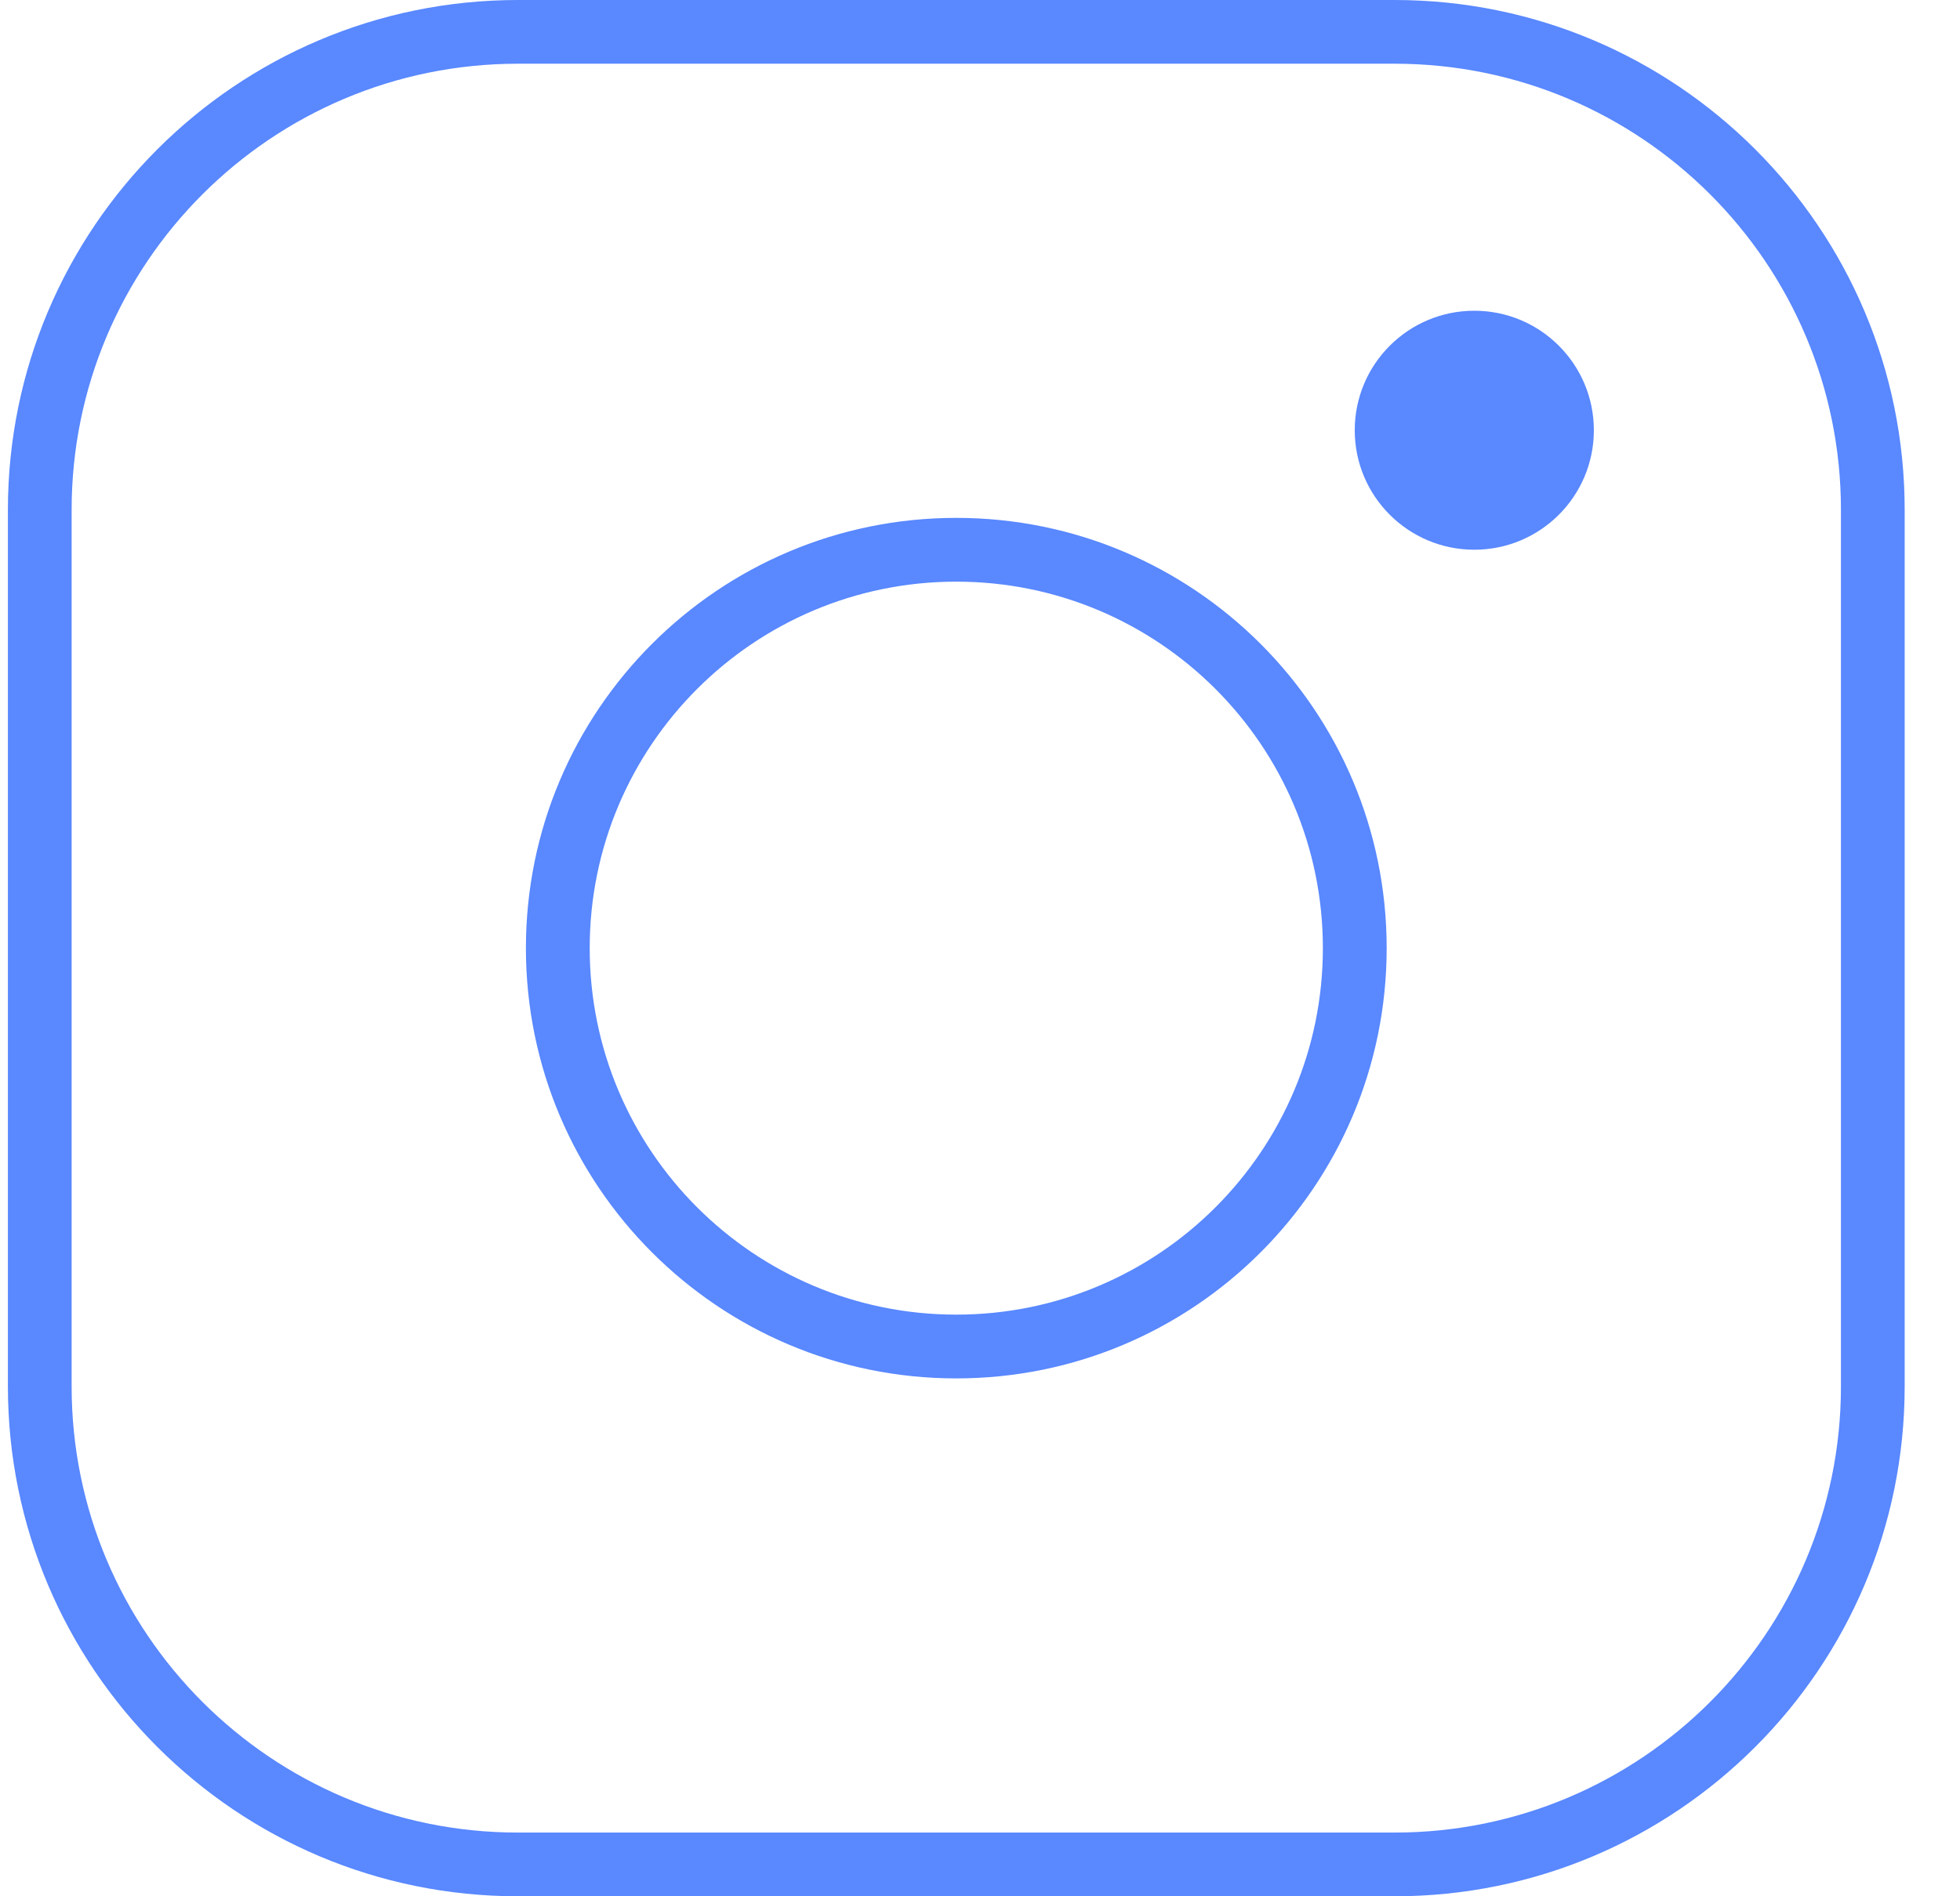
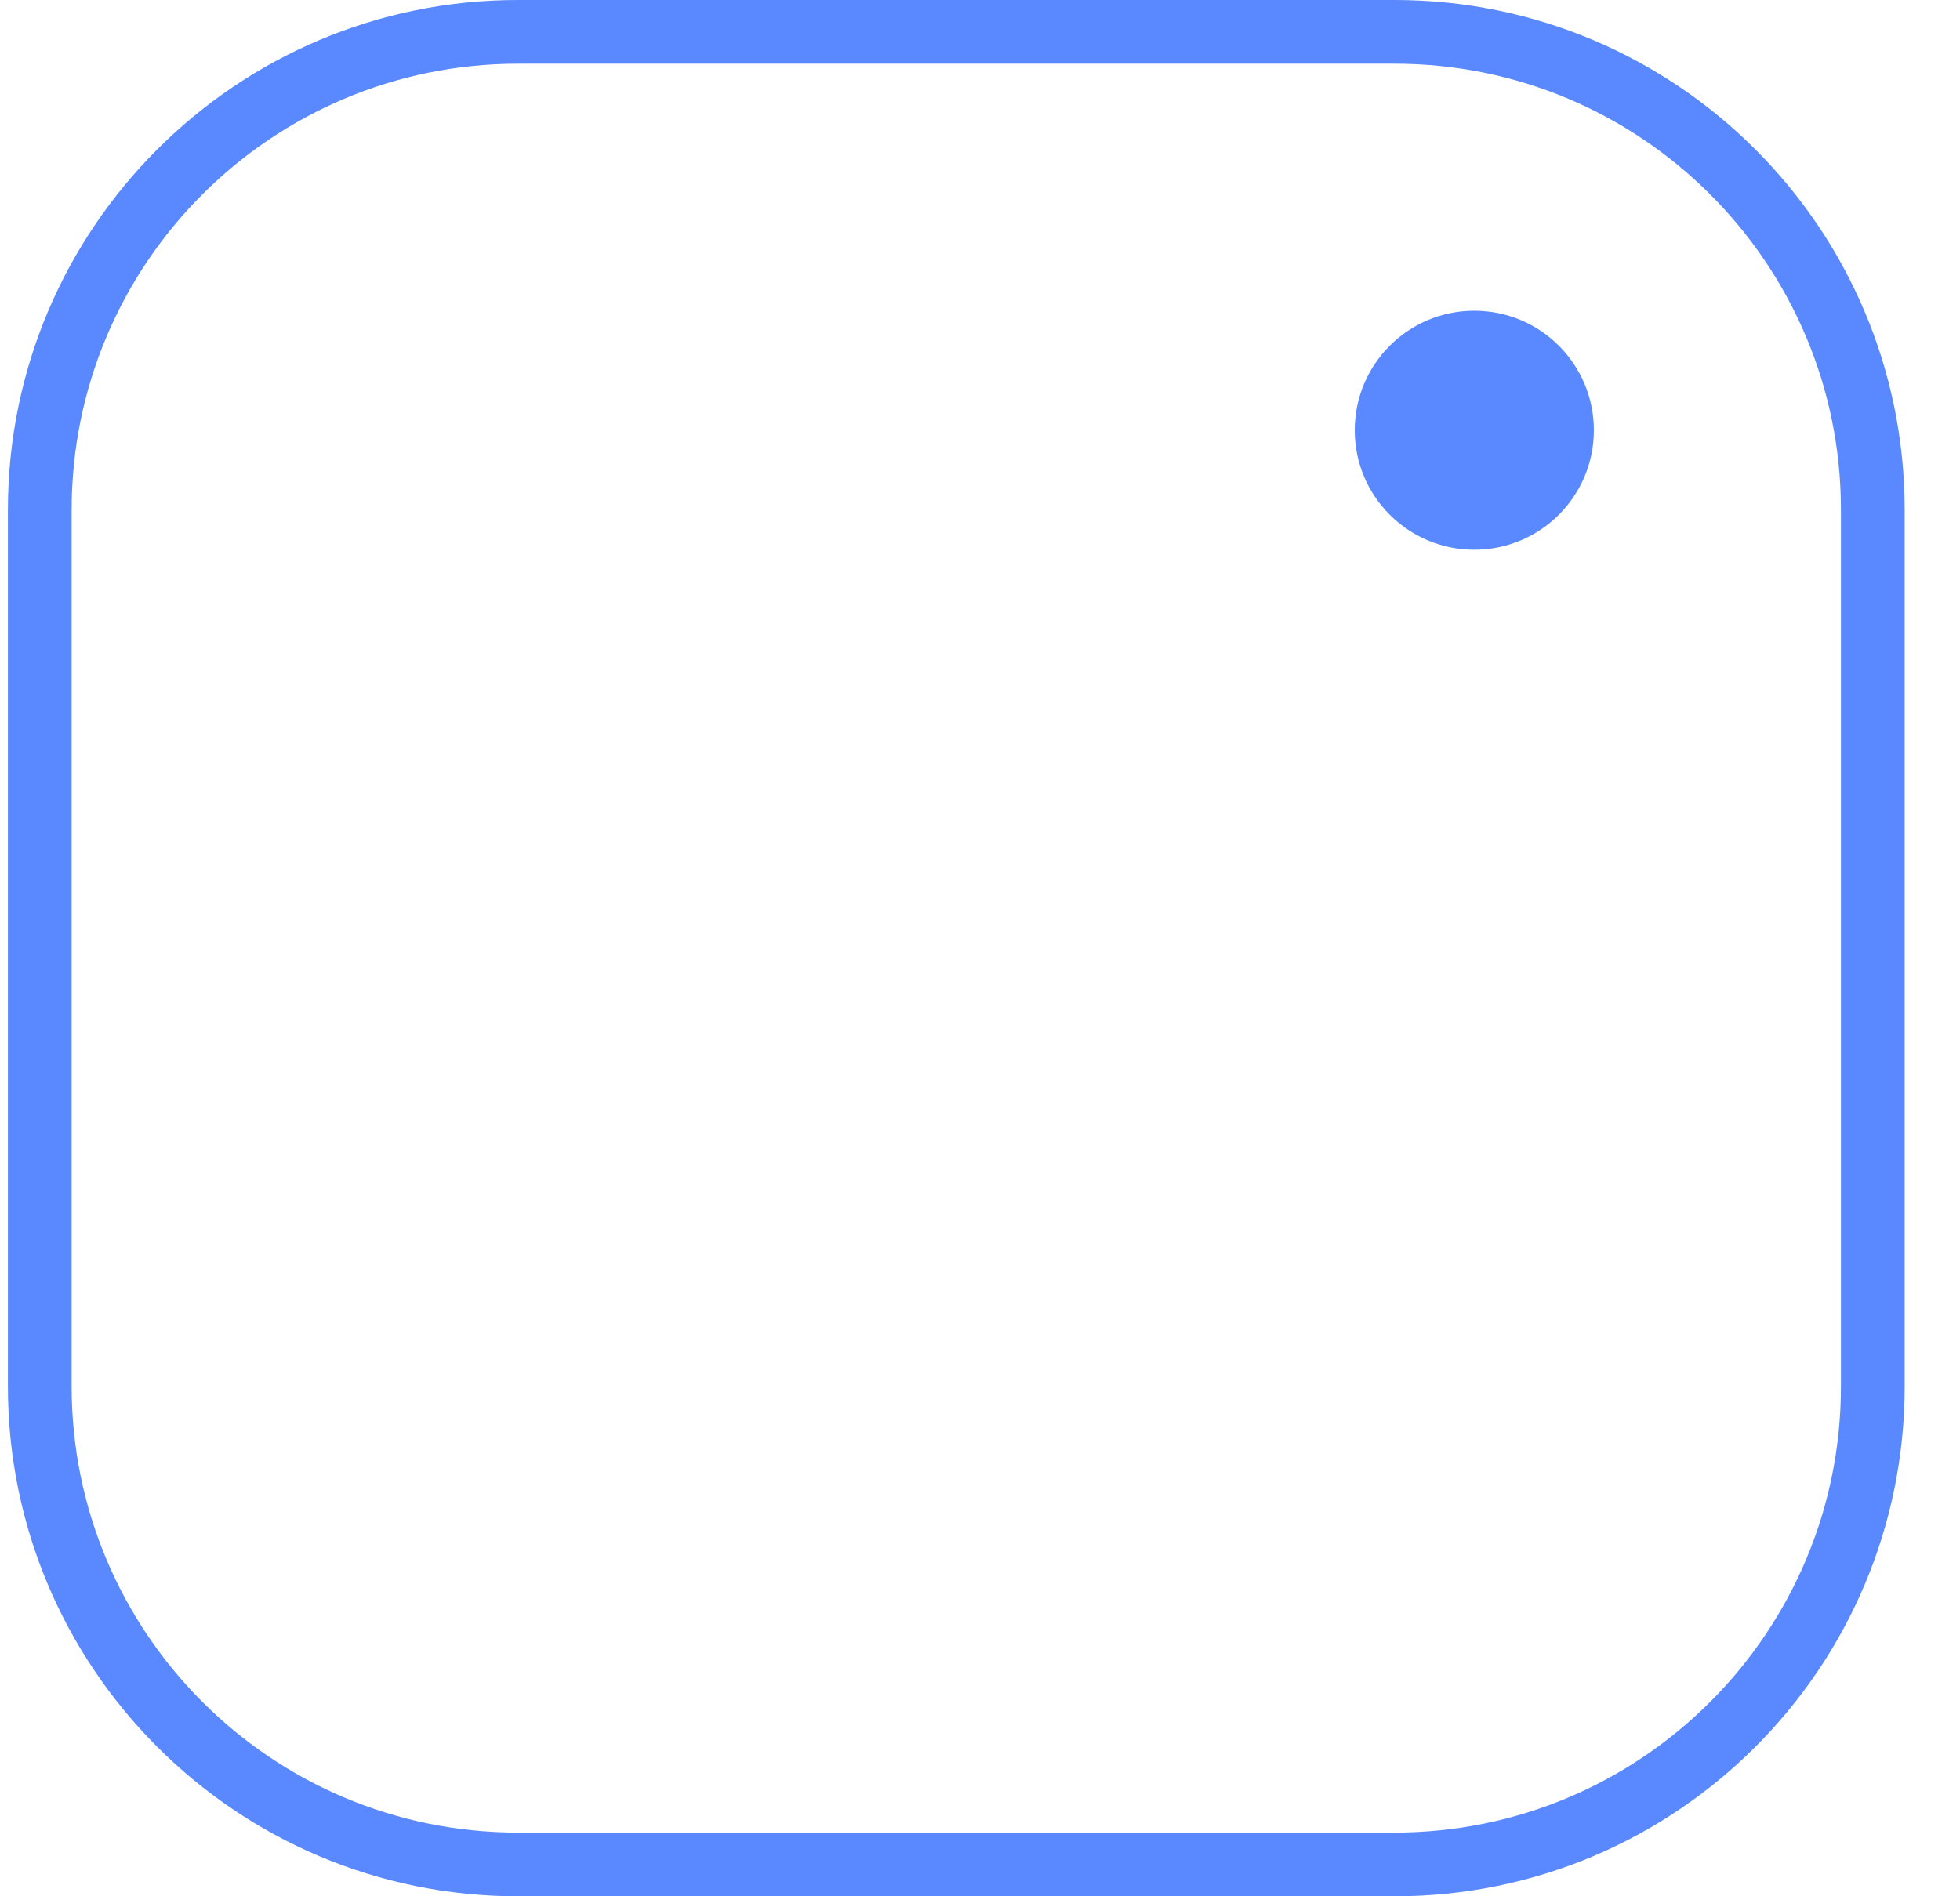
<svg xmlns="http://www.w3.org/2000/svg" width="31" height="30" viewBox="0 0 31 30" fill="none">
-   <path fill-rule="evenodd" clip-rule="evenodd" d="M15.125 9.202C11.923 9.202 9.327 11.798 9.327 15C9.327 18.202 11.923 20.798 15.125 20.798C18.327 20.798 20.923 18.202 20.923 15C20.923 11.798 18.327 9.202 15.125 9.202ZM8.318 15C8.318 11.241 11.366 8.193 15.125 8.193C18.884 8.193 21.932 11.241 21.932 15C21.932 18.759 18.884 21.807 15.125 21.807C11.366 21.807 8.318 18.759 8.318 15Z" fill="#5988FF" />
  <path fill-rule="evenodd" clip-rule="evenodd" d="M8.192 1.008C4.294 1.008 1.133 4.169 1.133 8.067V21.933C1.133 25.831 4.294 28.992 8.192 28.992H22.058C25.956 28.992 29.117 25.831 29.117 21.933V8.067C29.117 4.169 25.956 1.008 22.058 1.008H8.192ZM0.125 8.067C0.125 3.612 3.737 0 8.192 0H22.058C26.513 0 30.125 3.612 30.125 8.067V21.933C30.125 26.388 26.513 30 22.058 30H8.192C3.737 30 0.125 26.388 0.125 21.933V8.067Z" fill="#5988FF" />
  <path d="M23.318 8.697C24.363 8.697 25.209 7.851 25.209 6.807C25.209 5.762 24.363 4.916 23.318 4.916C22.274 4.916 21.427 5.762 21.427 6.807C21.427 7.851 22.274 8.697 23.318 8.697Z" fill="#5988FF" />
</svg>